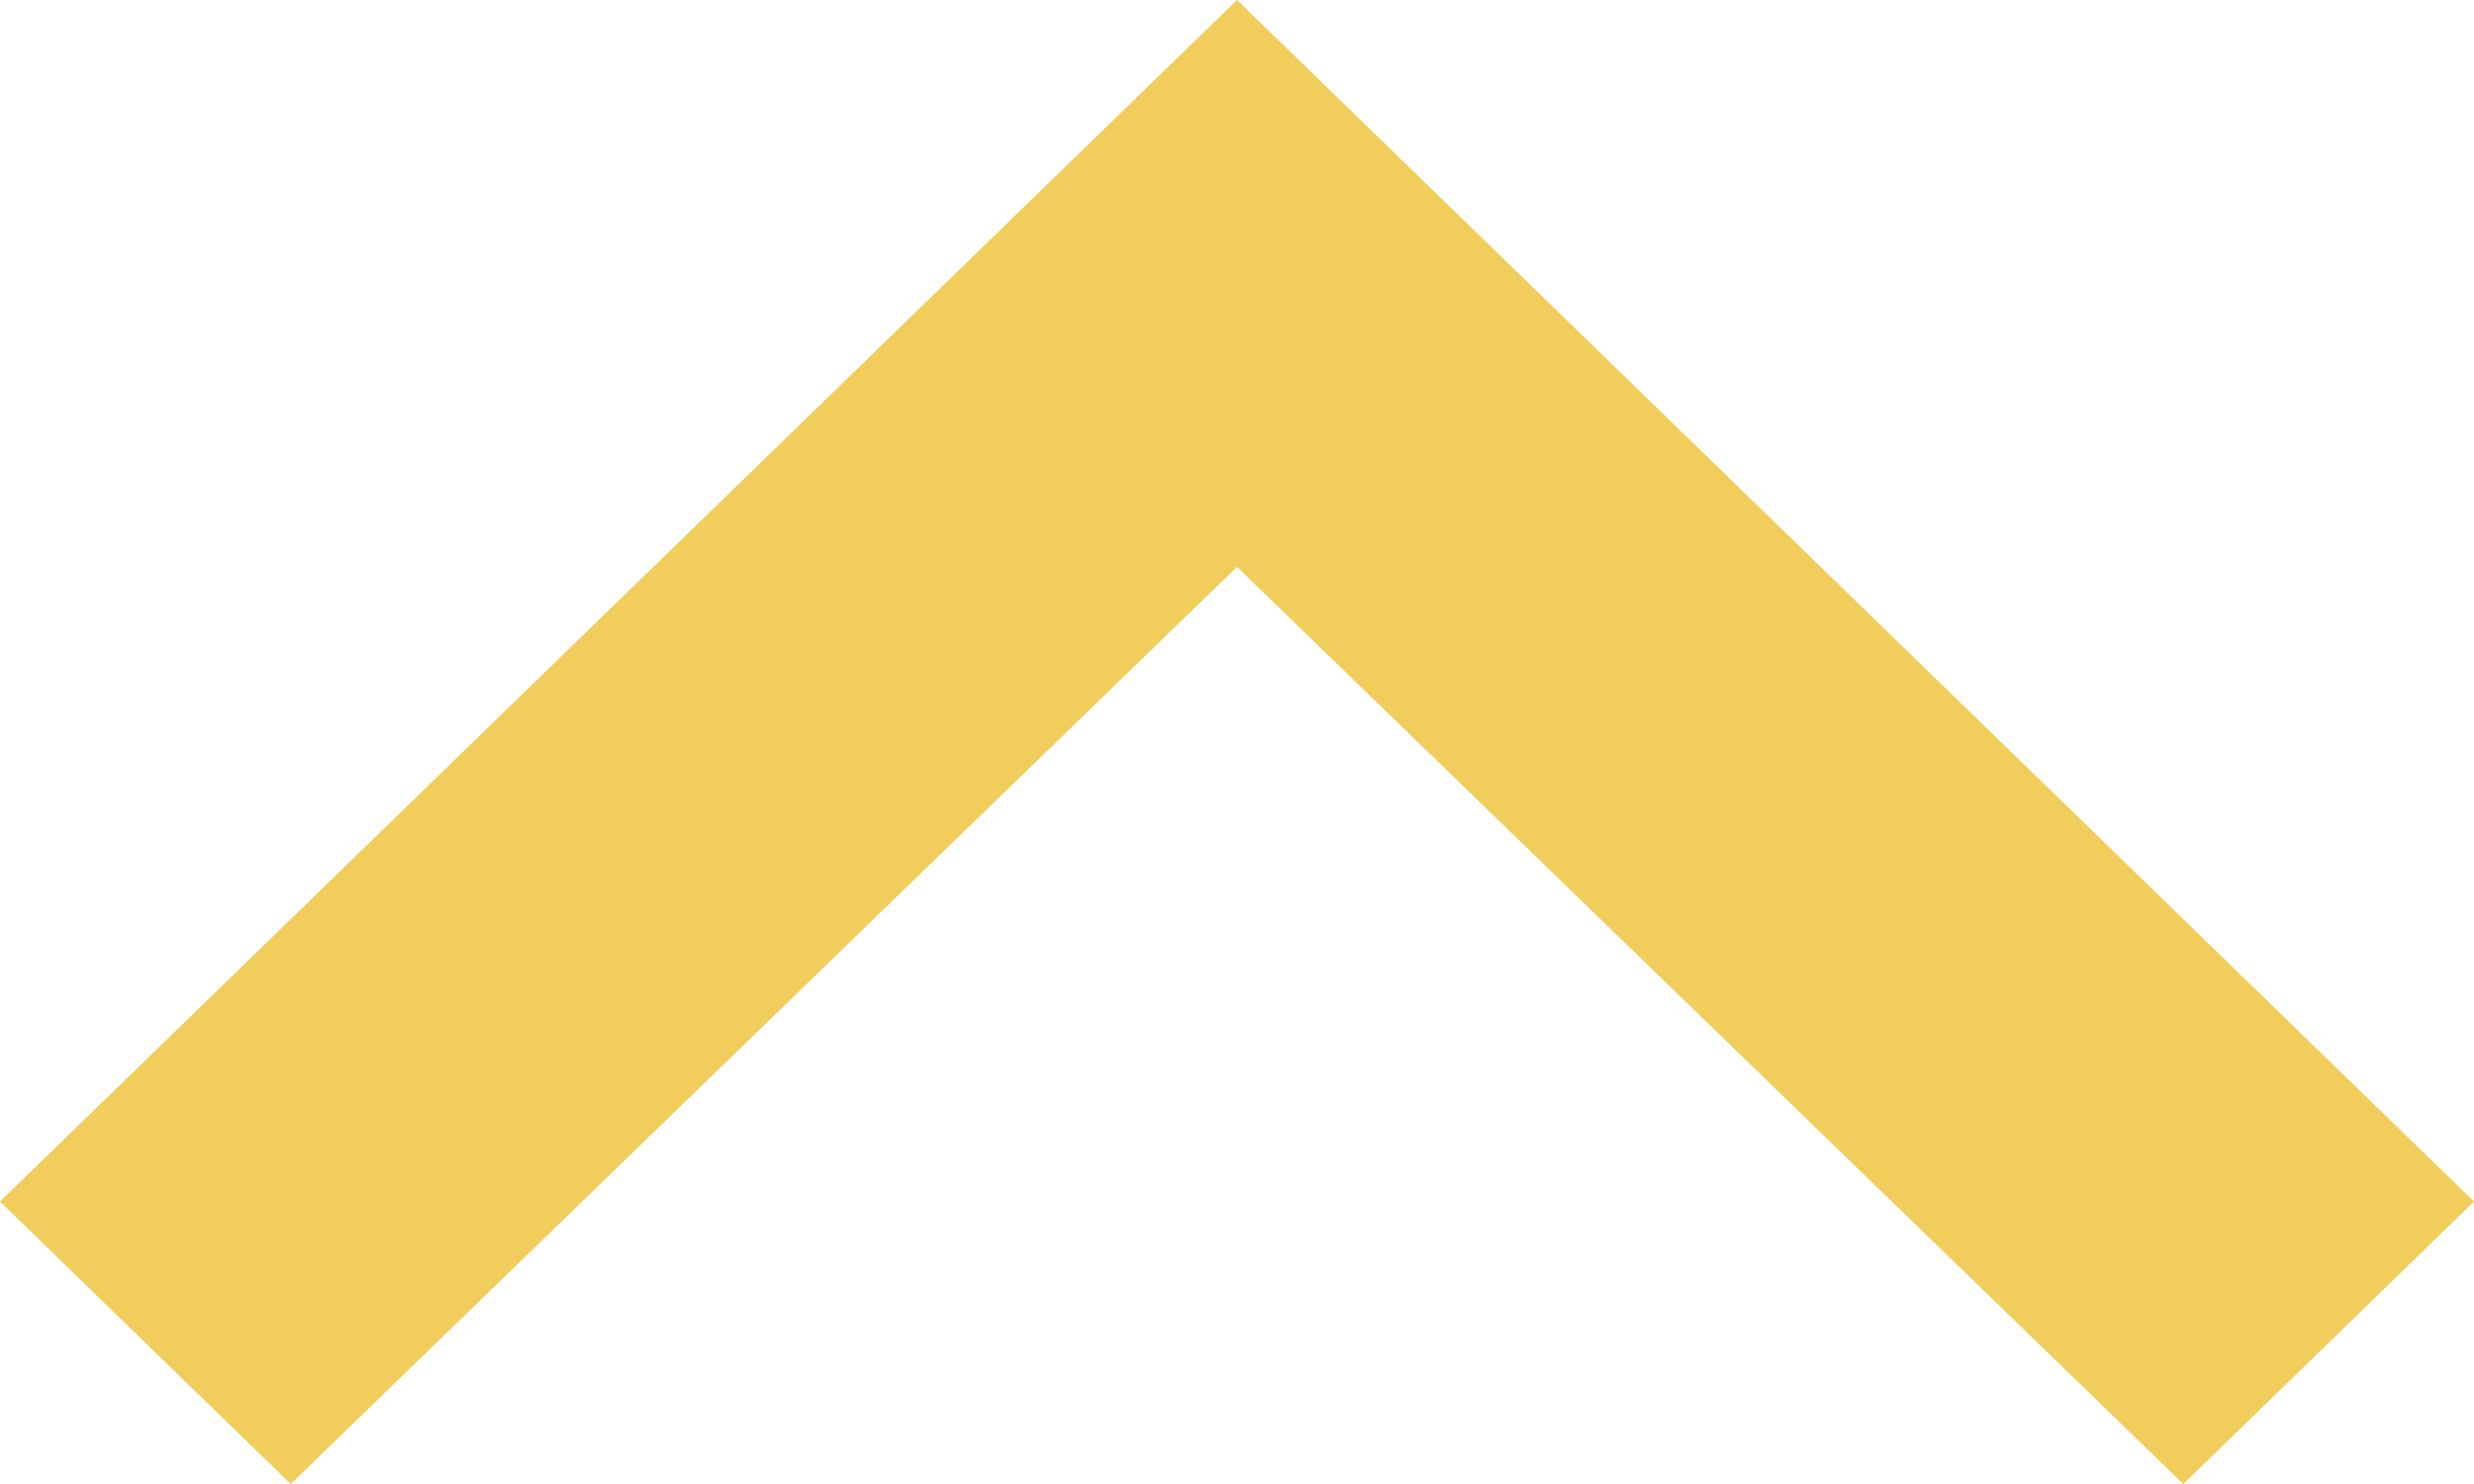
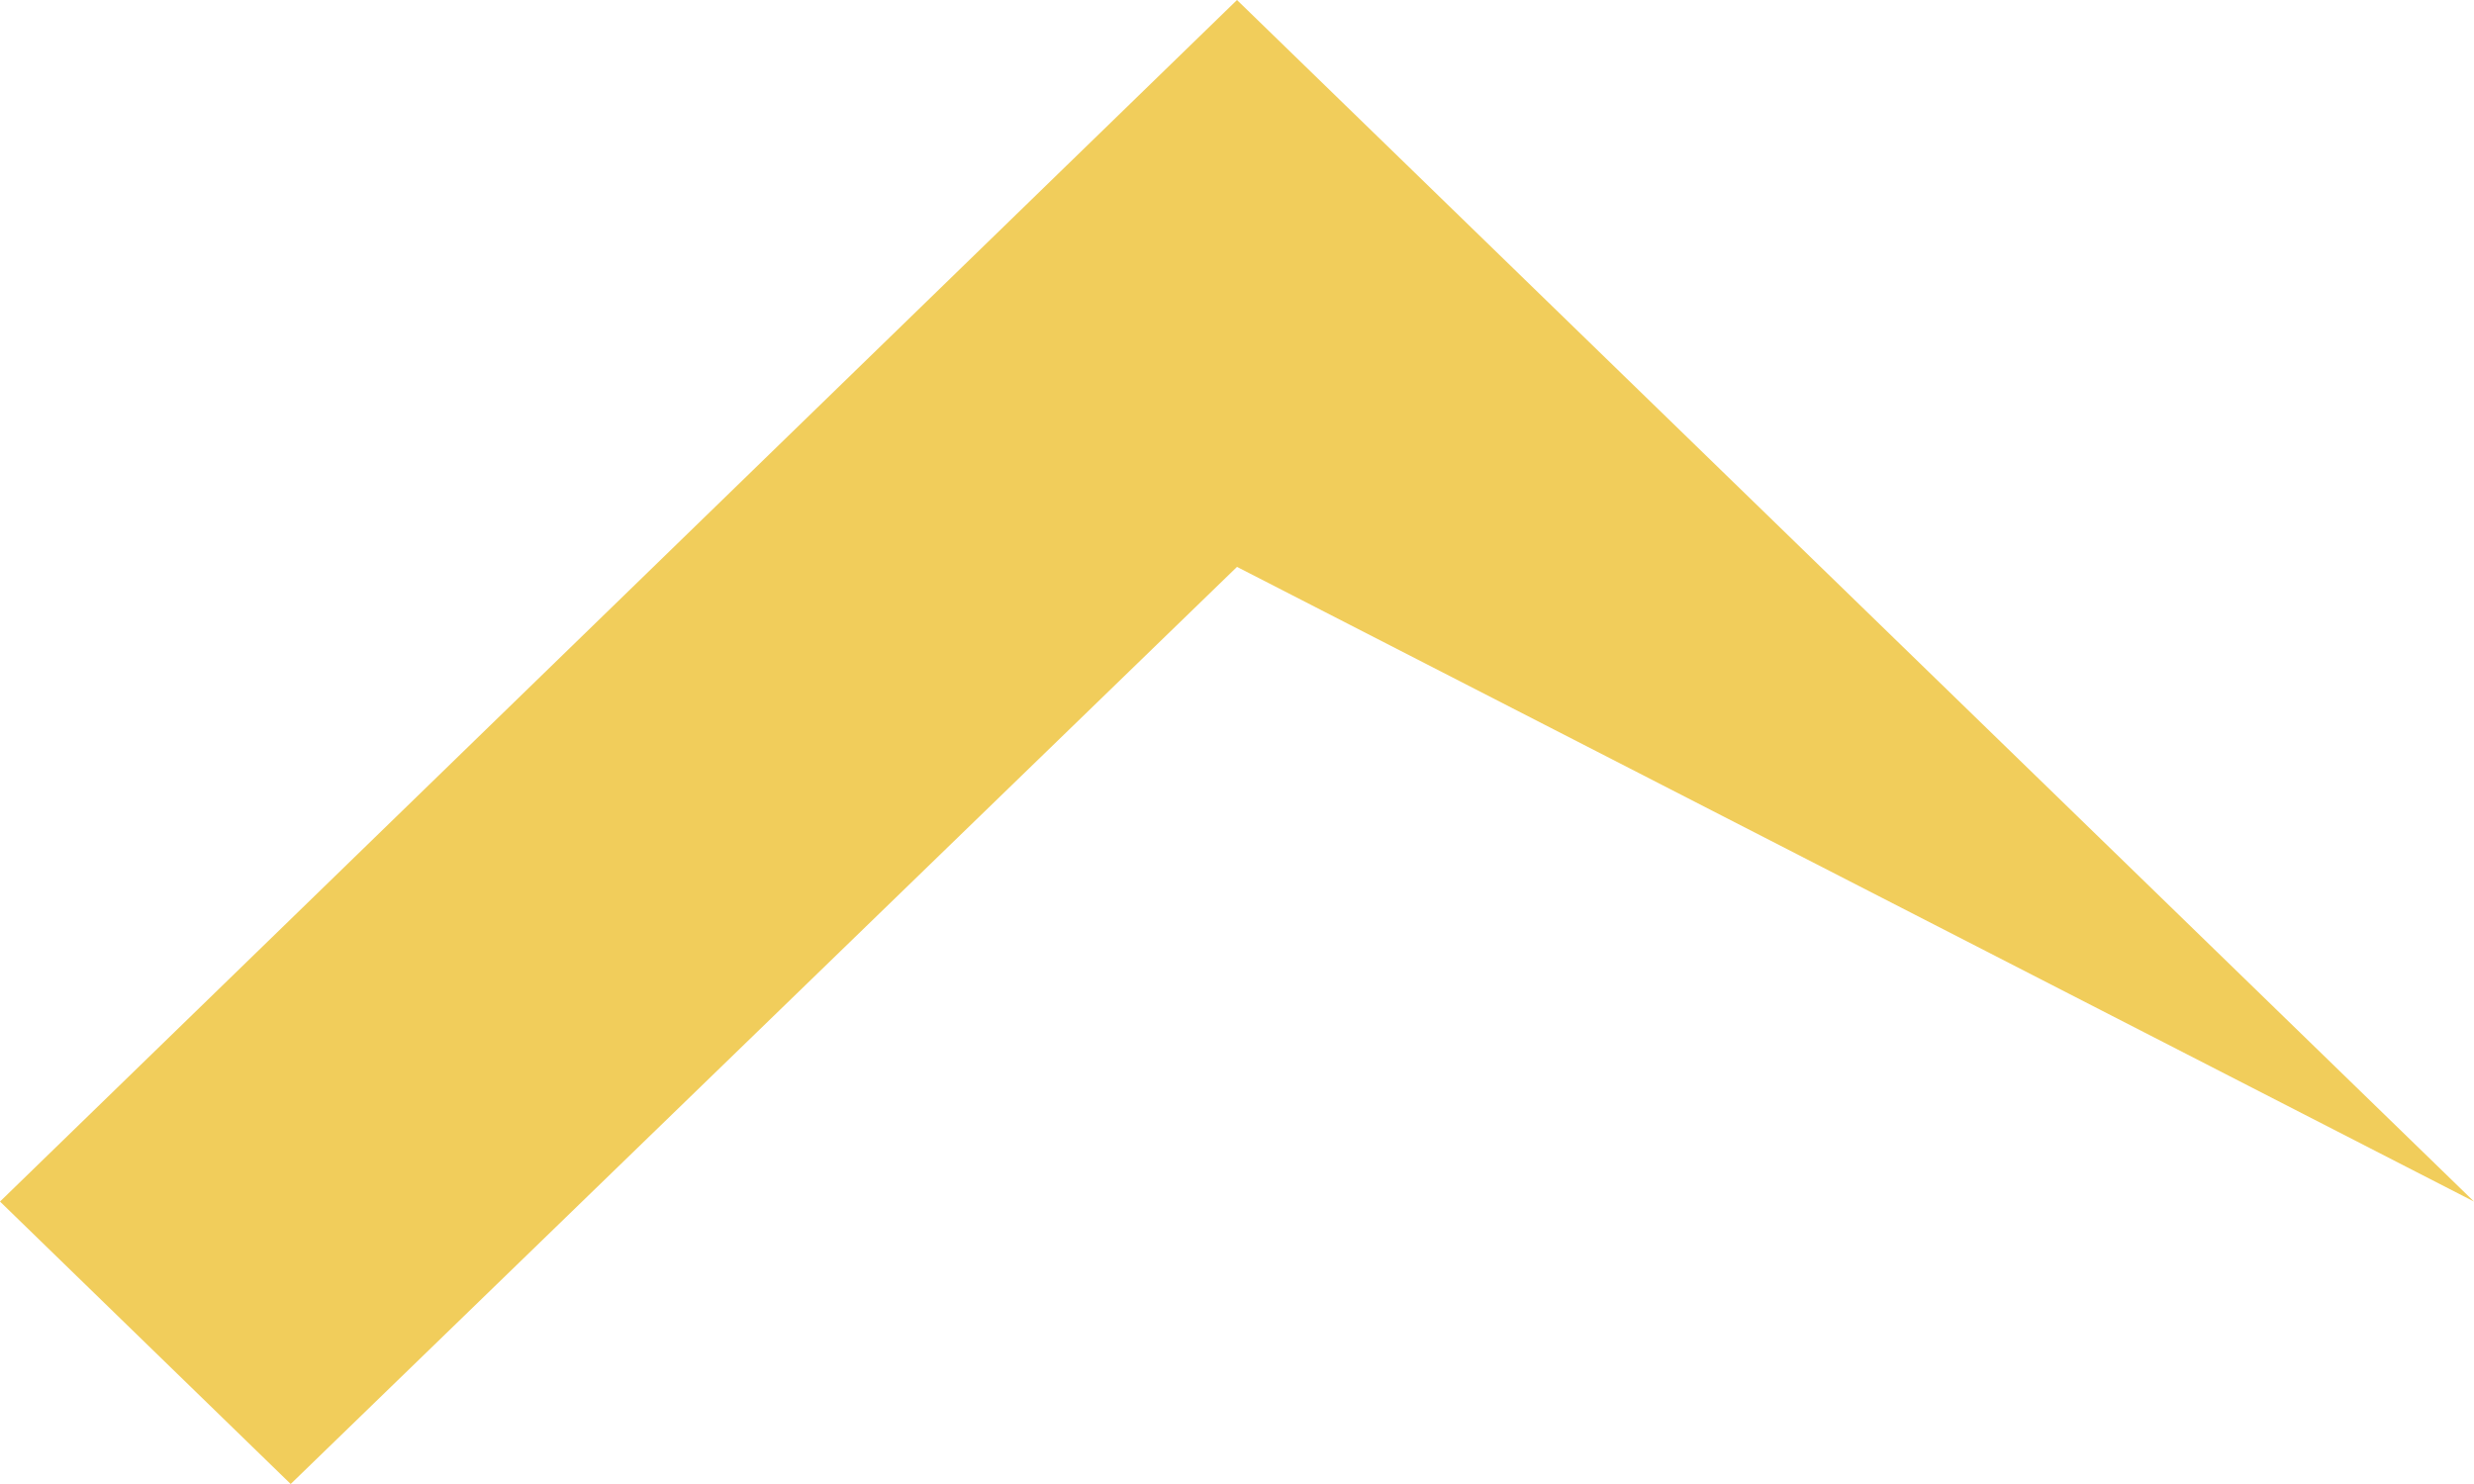
<svg xmlns="http://www.w3.org/2000/svg" width="10" height="6" viewBox="0 0 10 6" fill="none">
-   <path d="M1.175 6L5 2.292L8.825 6L10 4.858L5 -4.37114e-07L9.98106e-08 4.858L1.175 6Z" fill="#F1CD5B" />
+   <path d="M1.175 6L5 2.292L10 4.858L5 -4.37114e-07L9.98106e-08 4.858L1.175 6Z" fill="#F1CD5B" />
</svg>